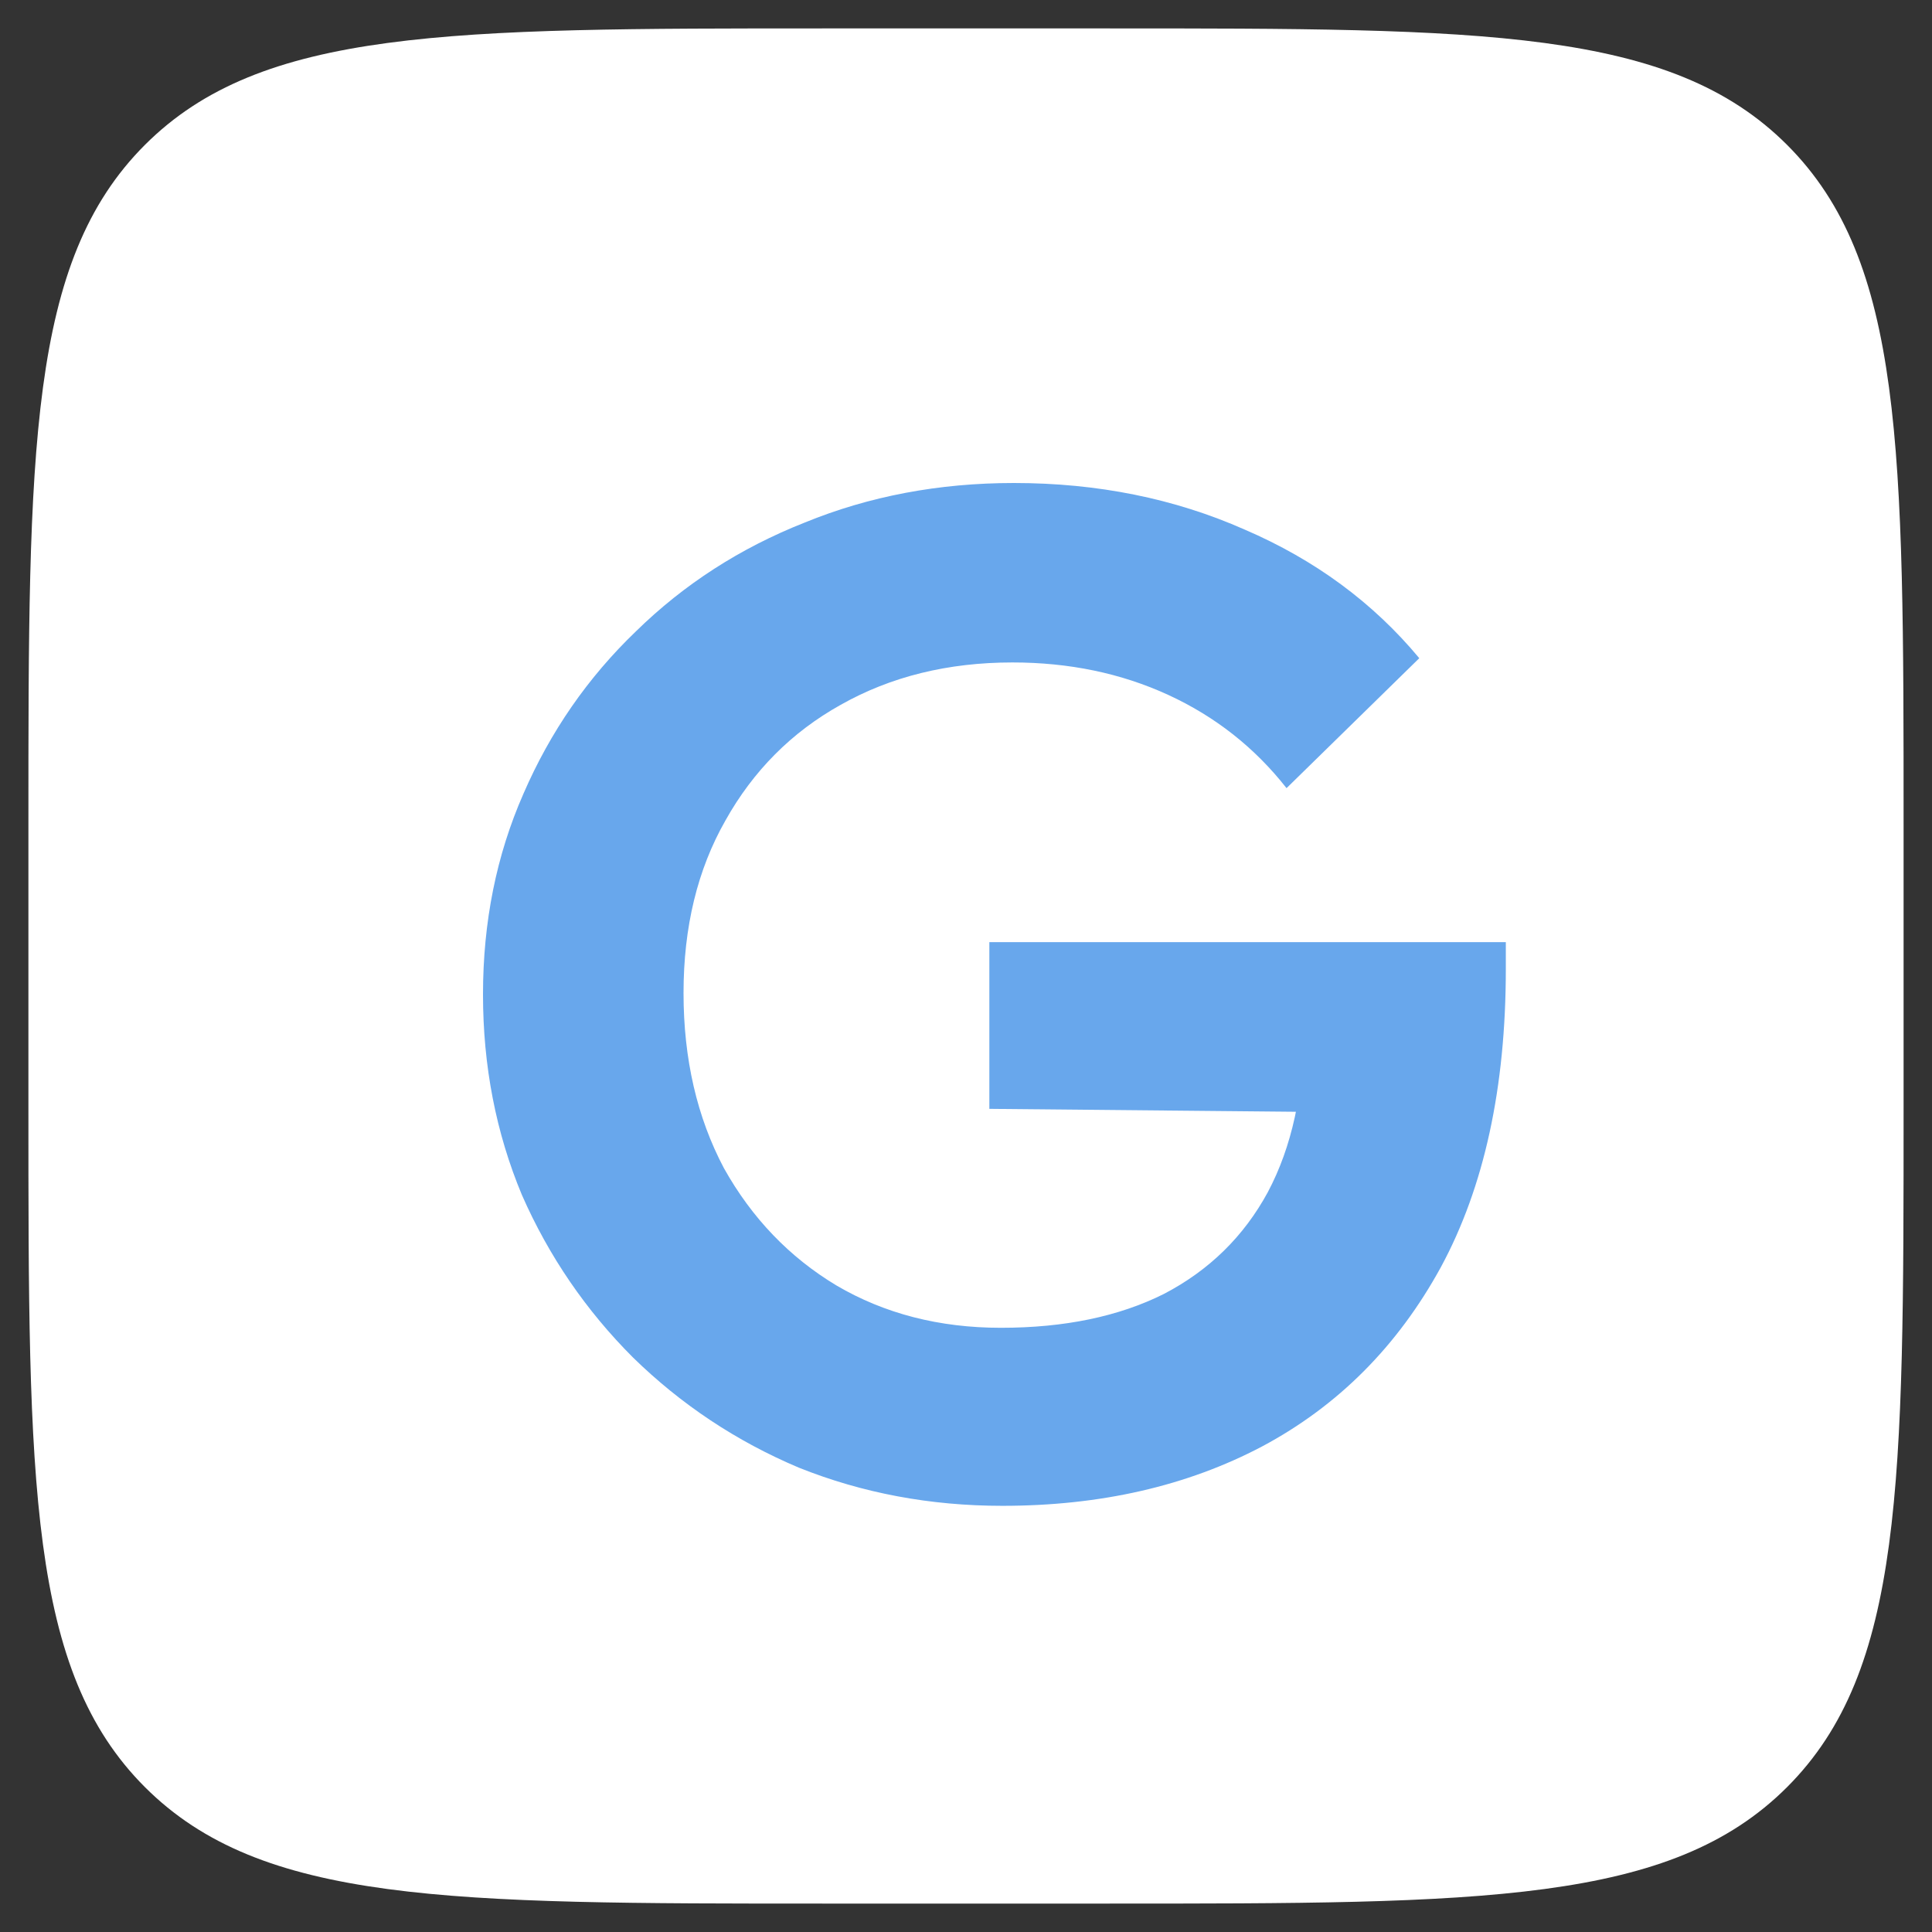
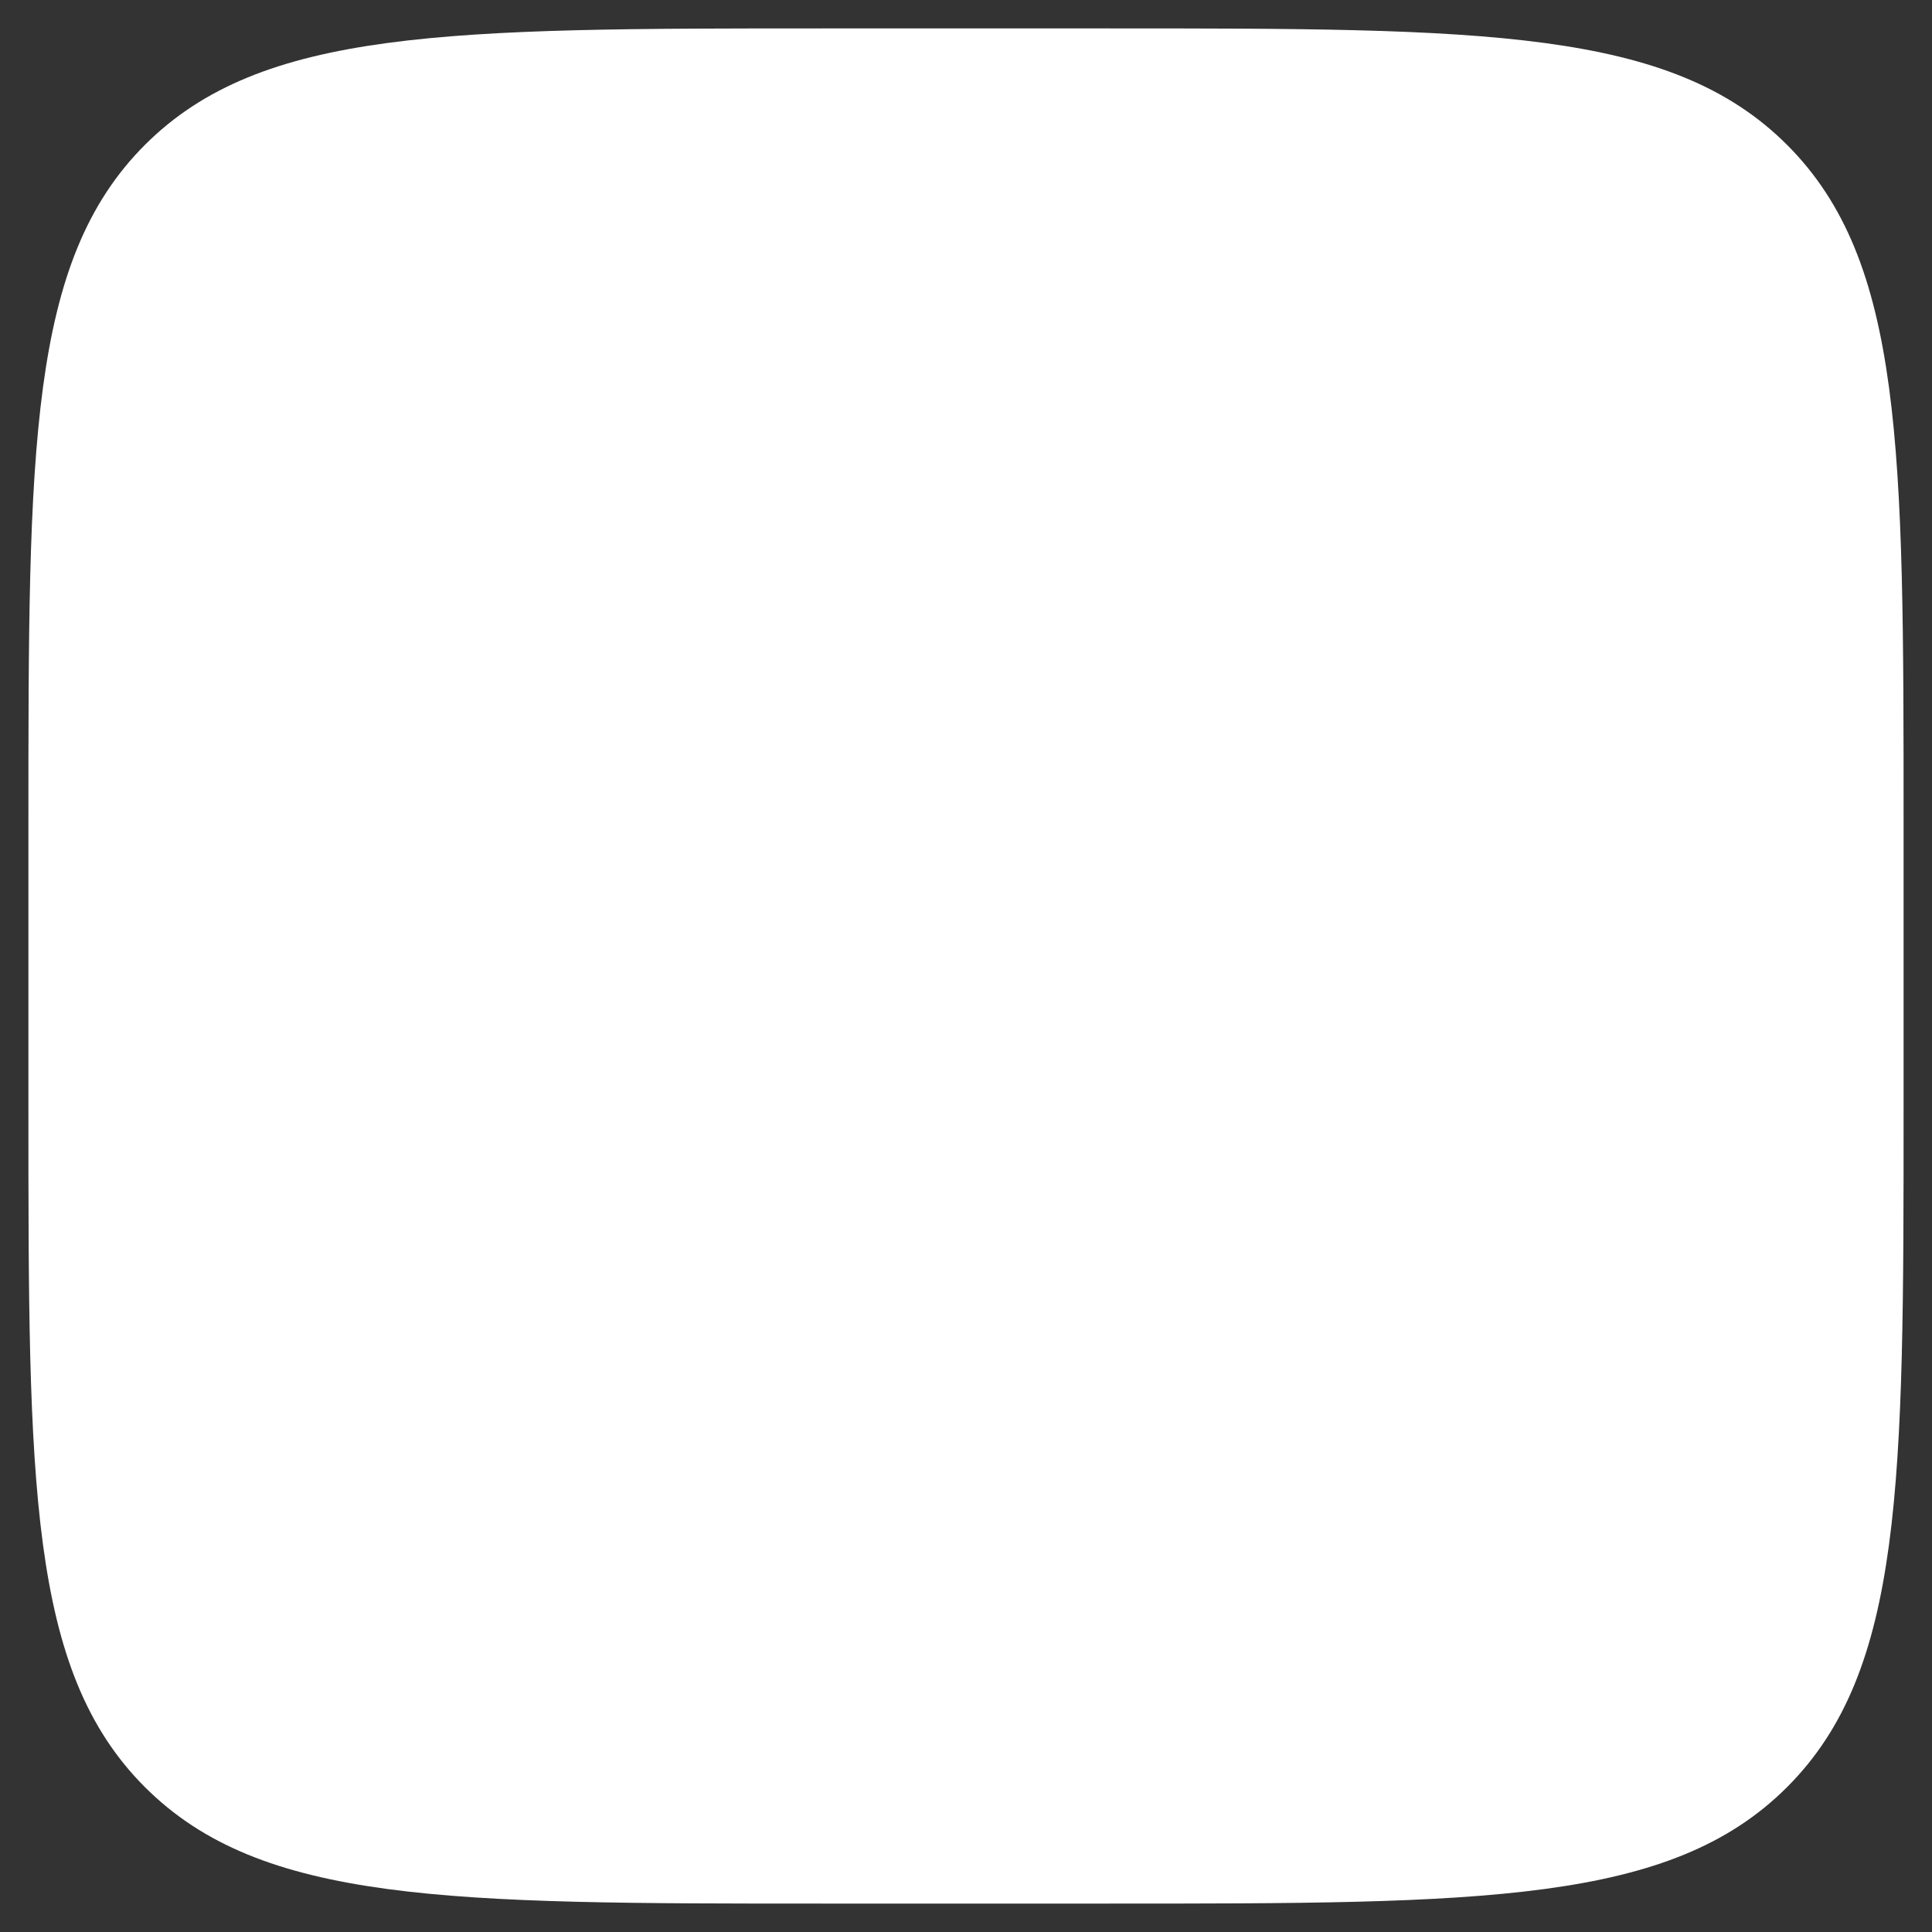
<svg xmlns="http://www.w3.org/2000/svg" width="34" height="34" viewBox="0 0 34 34" fill="none">
  <rect x="0" y="0" width="34" height="34" fill="#333333" stroke="none" />
  <path d="M0.5 14.5C0.5 7.9 0.5 4.601 2.55 2.55C4.601 0.5 7.9 0.5 14.5 0.5H19.5C26.1 0.5 29.399 0.5 31.45 2.55C33.5 4.601 33.5 7.9 33.5 14.5V19.5C33.5 26.1 33.5 29.399 31.45 31.45C29.399 33.5 26.1 33.5 19.5 33.5H14.5C7.9 33.5 4.601 33.5 2.55 31.45C0.5 29.399 0.5 26.1 0.5 19.5V14.5Z" fill="white" />
-   <path d="M17.64 26.5C16.37 26.5 15.177 26.276 14.06 25.829C12.96 25.365 11.987 24.718 11.14 23.89C10.311 23.061 9.659 22.108 9.185 21.03C8.728 19.936 8.5 18.76 8.5 17.5C8.5 16.224 8.737 15.047 9.211 13.97C9.685 12.876 10.345 11.923 11.191 11.111C12.037 10.282 13.027 9.644 14.162 9.196C15.296 8.732 16.523 8.5 17.843 8.5C19.315 8.5 20.669 8.773 21.905 9.32C23.14 9.851 24.164 10.605 24.977 11.583L22.641 13.87C22.082 13.158 21.389 12.611 20.559 12.229C19.73 11.848 18.816 11.658 17.817 11.658C16.683 11.658 15.676 11.906 14.796 12.403C13.933 12.884 13.256 13.563 12.765 14.442C12.274 15.304 12.029 16.315 12.029 17.475C12.029 18.635 12.266 19.663 12.74 20.558C13.231 21.436 13.891 22.124 14.72 22.622C15.566 23.119 16.531 23.367 17.614 23.367C18.731 23.367 19.688 23.169 20.483 22.771C21.279 22.356 21.888 21.76 22.311 20.981C22.734 20.185 22.946 19.215 22.946 18.072L25.205 19.588L17.411 19.514V16.58H26.5V17.052C26.5 19.141 26.119 20.89 25.358 22.298C24.596 23.691 23.547 24.743 22.209 25.456C20.889 26.152 19.366 26.5 17.64 26.5Z" fill="#68A7EC" />
</svg>